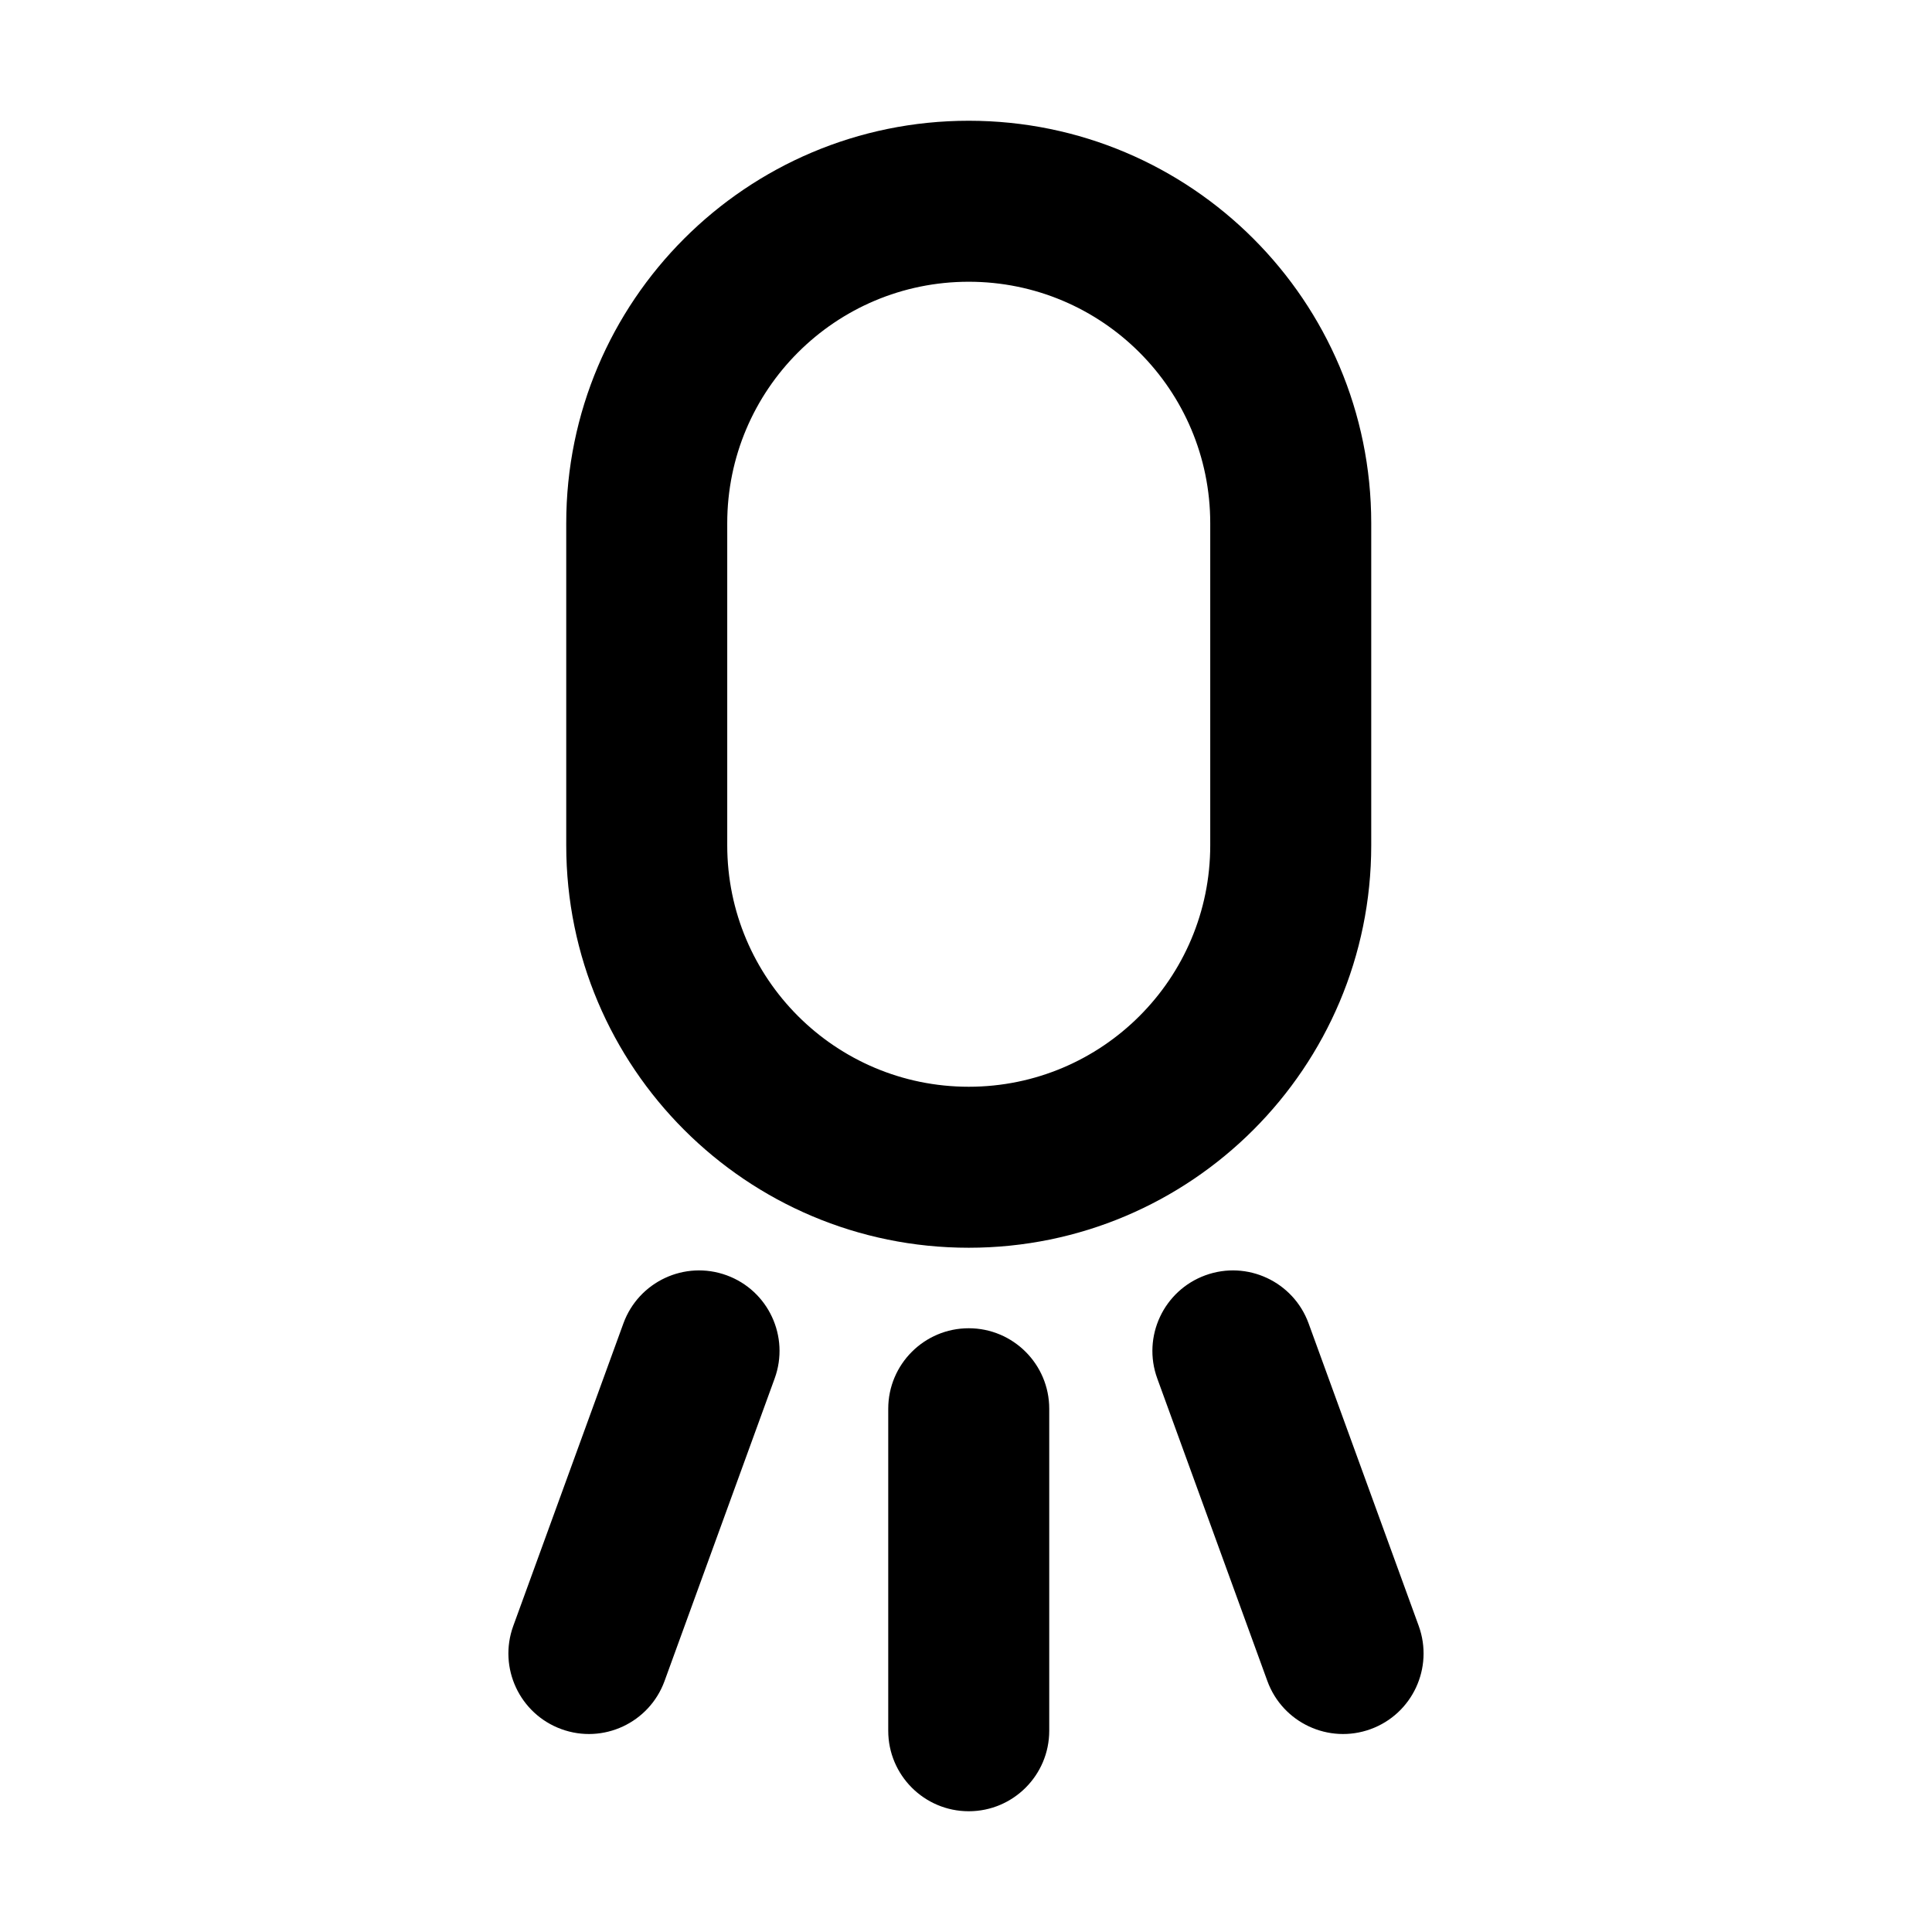
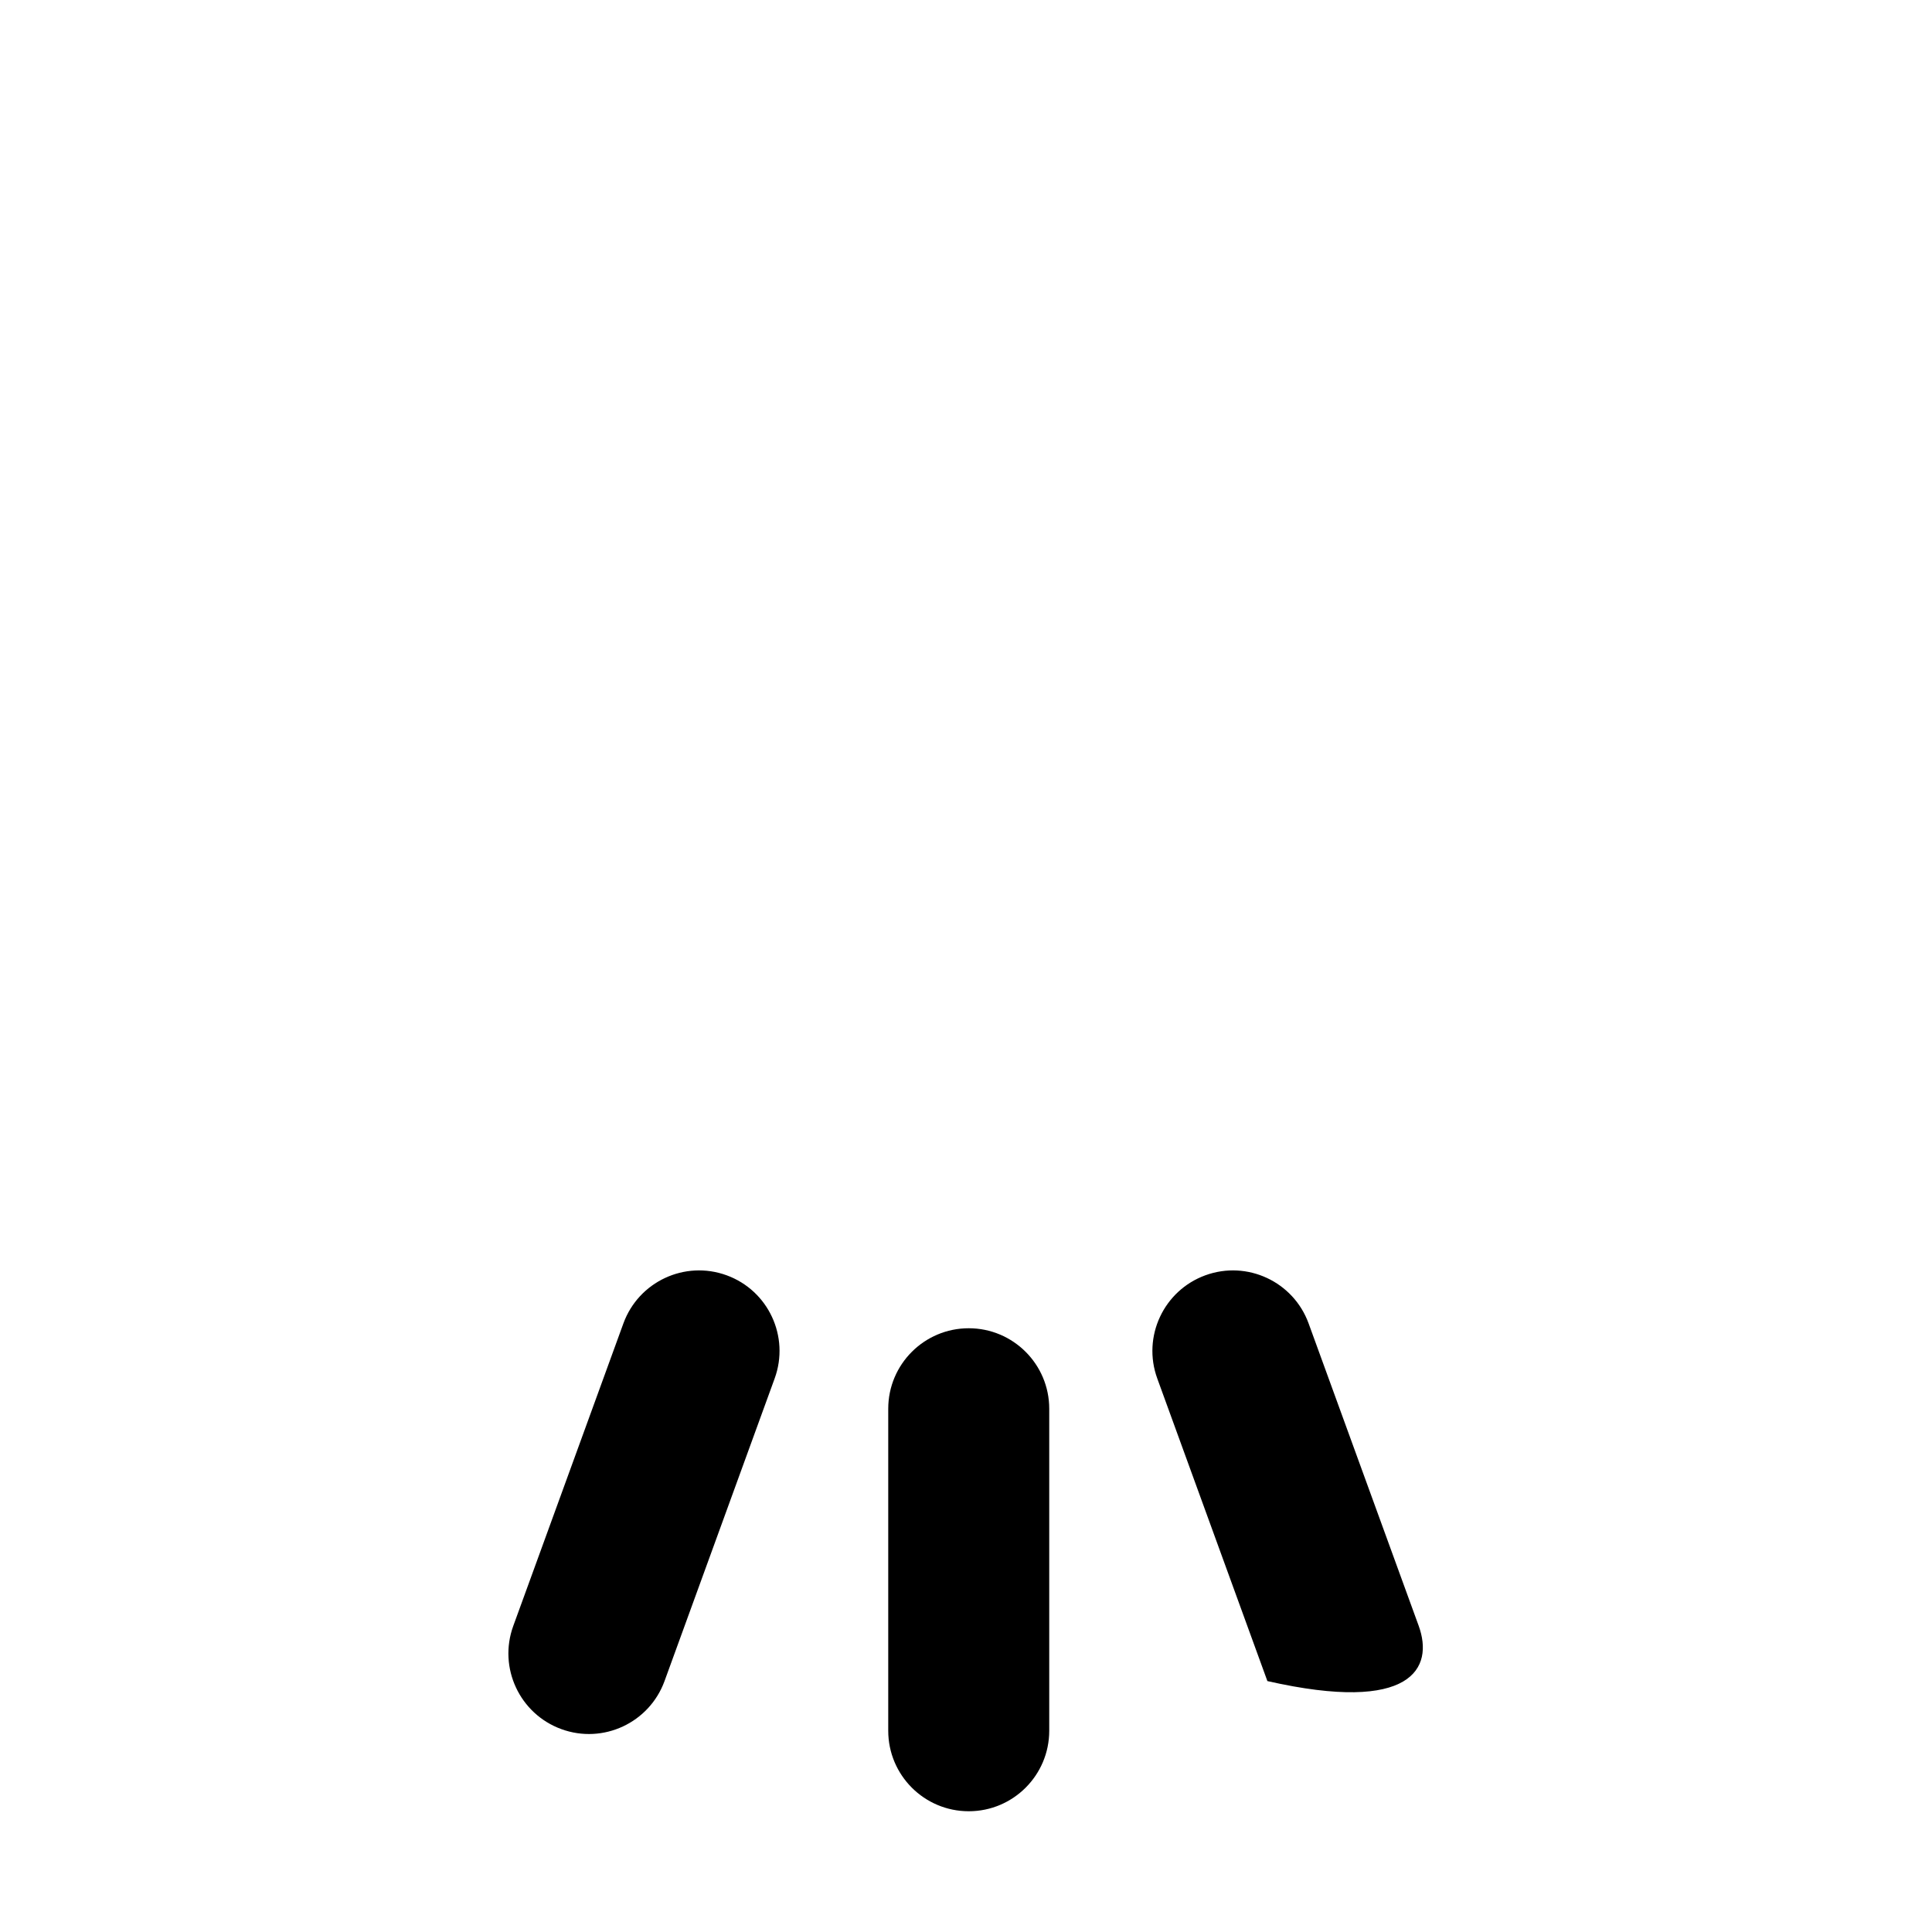
<svg xmlns="http://www.w3.org/2000/svg" width="800px" height="800px" viewBox="0 0 24 24" fill="none">
-   <path fill-rule="evenodd" clip-rule="evenodd" d="M7.034 6.5C7.034 3.739 9.273 1.5 12.034 1.5C14.796 1.5 17.034 3.739 17.034 6.5V10.5C17.034 13.261 14.796 15.5 12.034 15.5C9.273 15.5 7.034 13.261 7.034 10.5V6.5ZM15.034 6.5V10.5C15.034 12.157 13.691 13.5 12.034 13.5C10.377 13.5 9.034 12.157 9.034 10.5V6.5C9.034 4.843 10.377 3.5 12.034 3.5C13.691 3.5 15.034 4.843 15.034 6.5Z" fill="#000000" />
  <path d="M12.034 16.5C11.482 16.5 11.034 16.948 11.034 17.5V21.5C11.034 22.052 11.482 22.5 12.034 22.5C12.586 22.5 13.034 22.052 13.034 21.5V17.5C13.034 16.948 12.586 16.5 12.034 16.5Z" fill="#000000" />
  <path d="M7.744 16.44C7.933 15.921 8.507 15.653 9.026 15.842C9.545 16.031 9.812 16.605 9.623 17.124L8.255 20.883C8.066 21.401 7.493 21.669 6.974 21.48C6.455 21.291 6.187 20.717 6.376 20.198L7.744 16.44Z" fill="#000000" />
-   <path d="M14.974 15.842C14.455 16.031 14.187 16.605 14.376 17.124L15.744 20.883C15.933 21.401 16.507 21.669 17.026 21.48C17.545 21.291 17.812 20.718 17.624 20.198L16.256 16.44C16.067 15.921 15.493 15.653 14.974 15.842Z" fill="#000000" />
+   <path d="M14.974 15.842C14.455 16.031 14.187 16.605 14.376 17.124L15.744 20.883C17.545 21.291 17.812 20.718 17.624 20.198L16.256 16.44C16.067 15.921 15.493 15.653 14.974 15.842Z" fill="#000000" />
</svg>